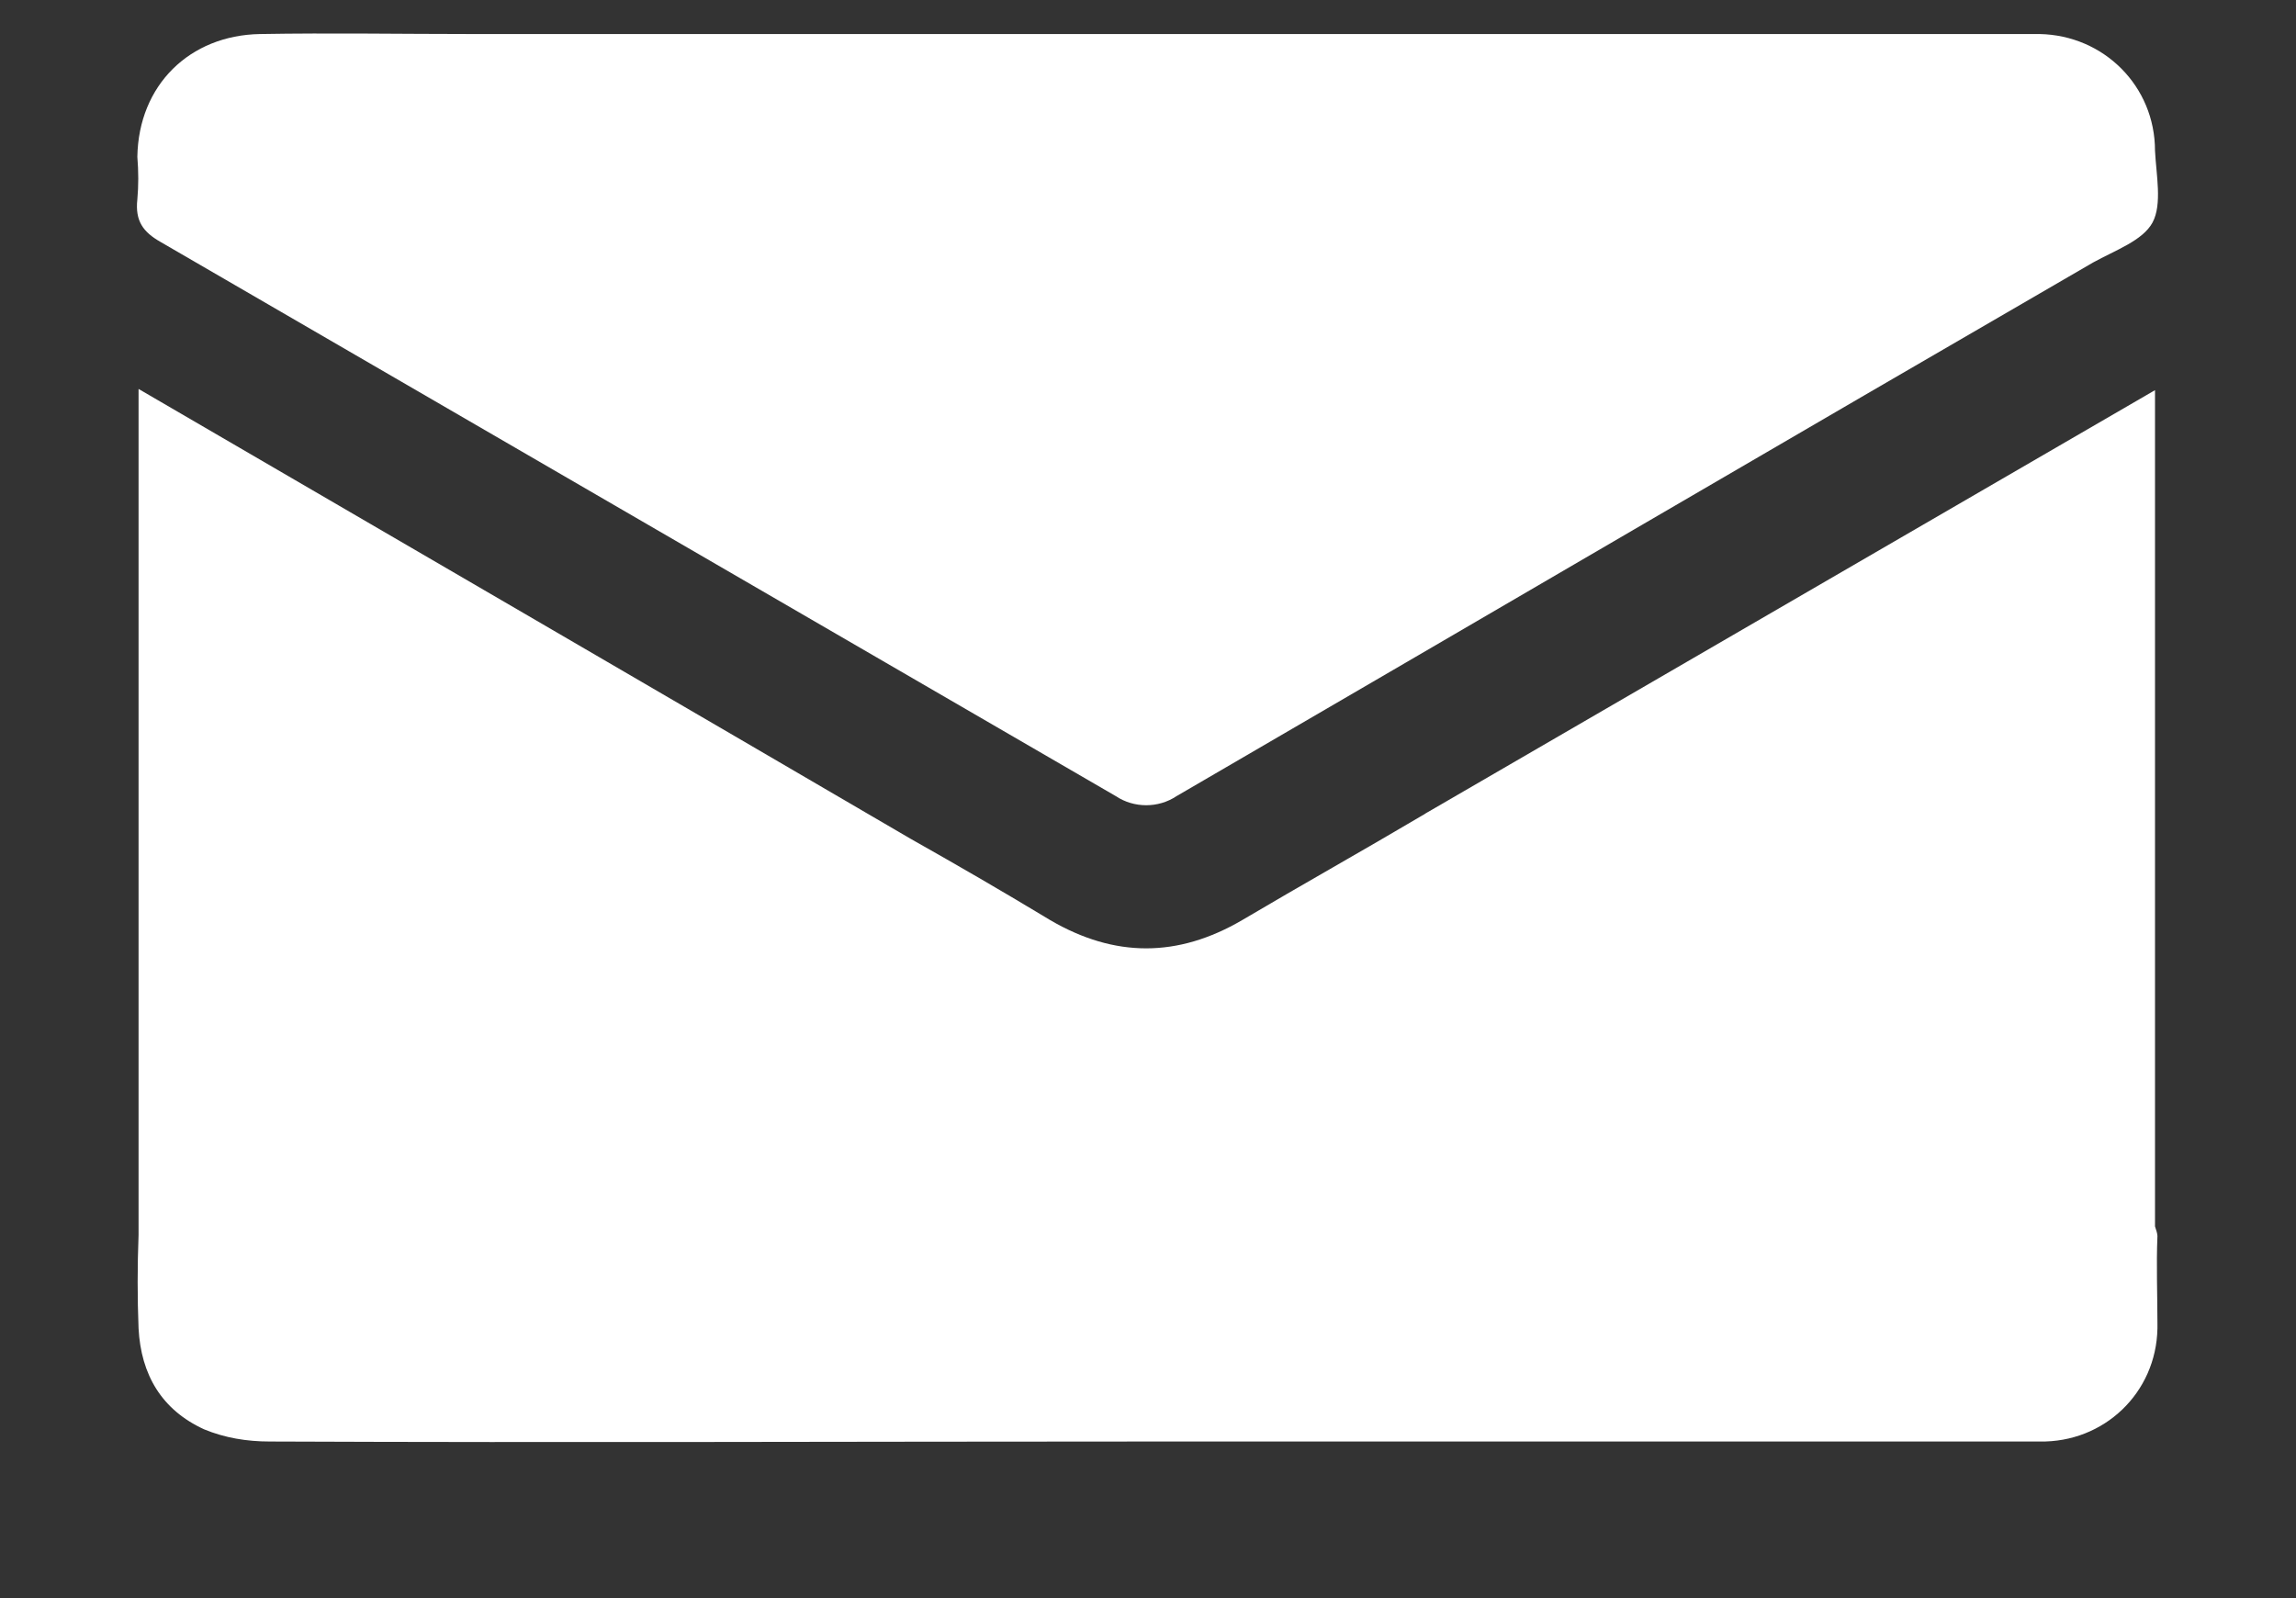
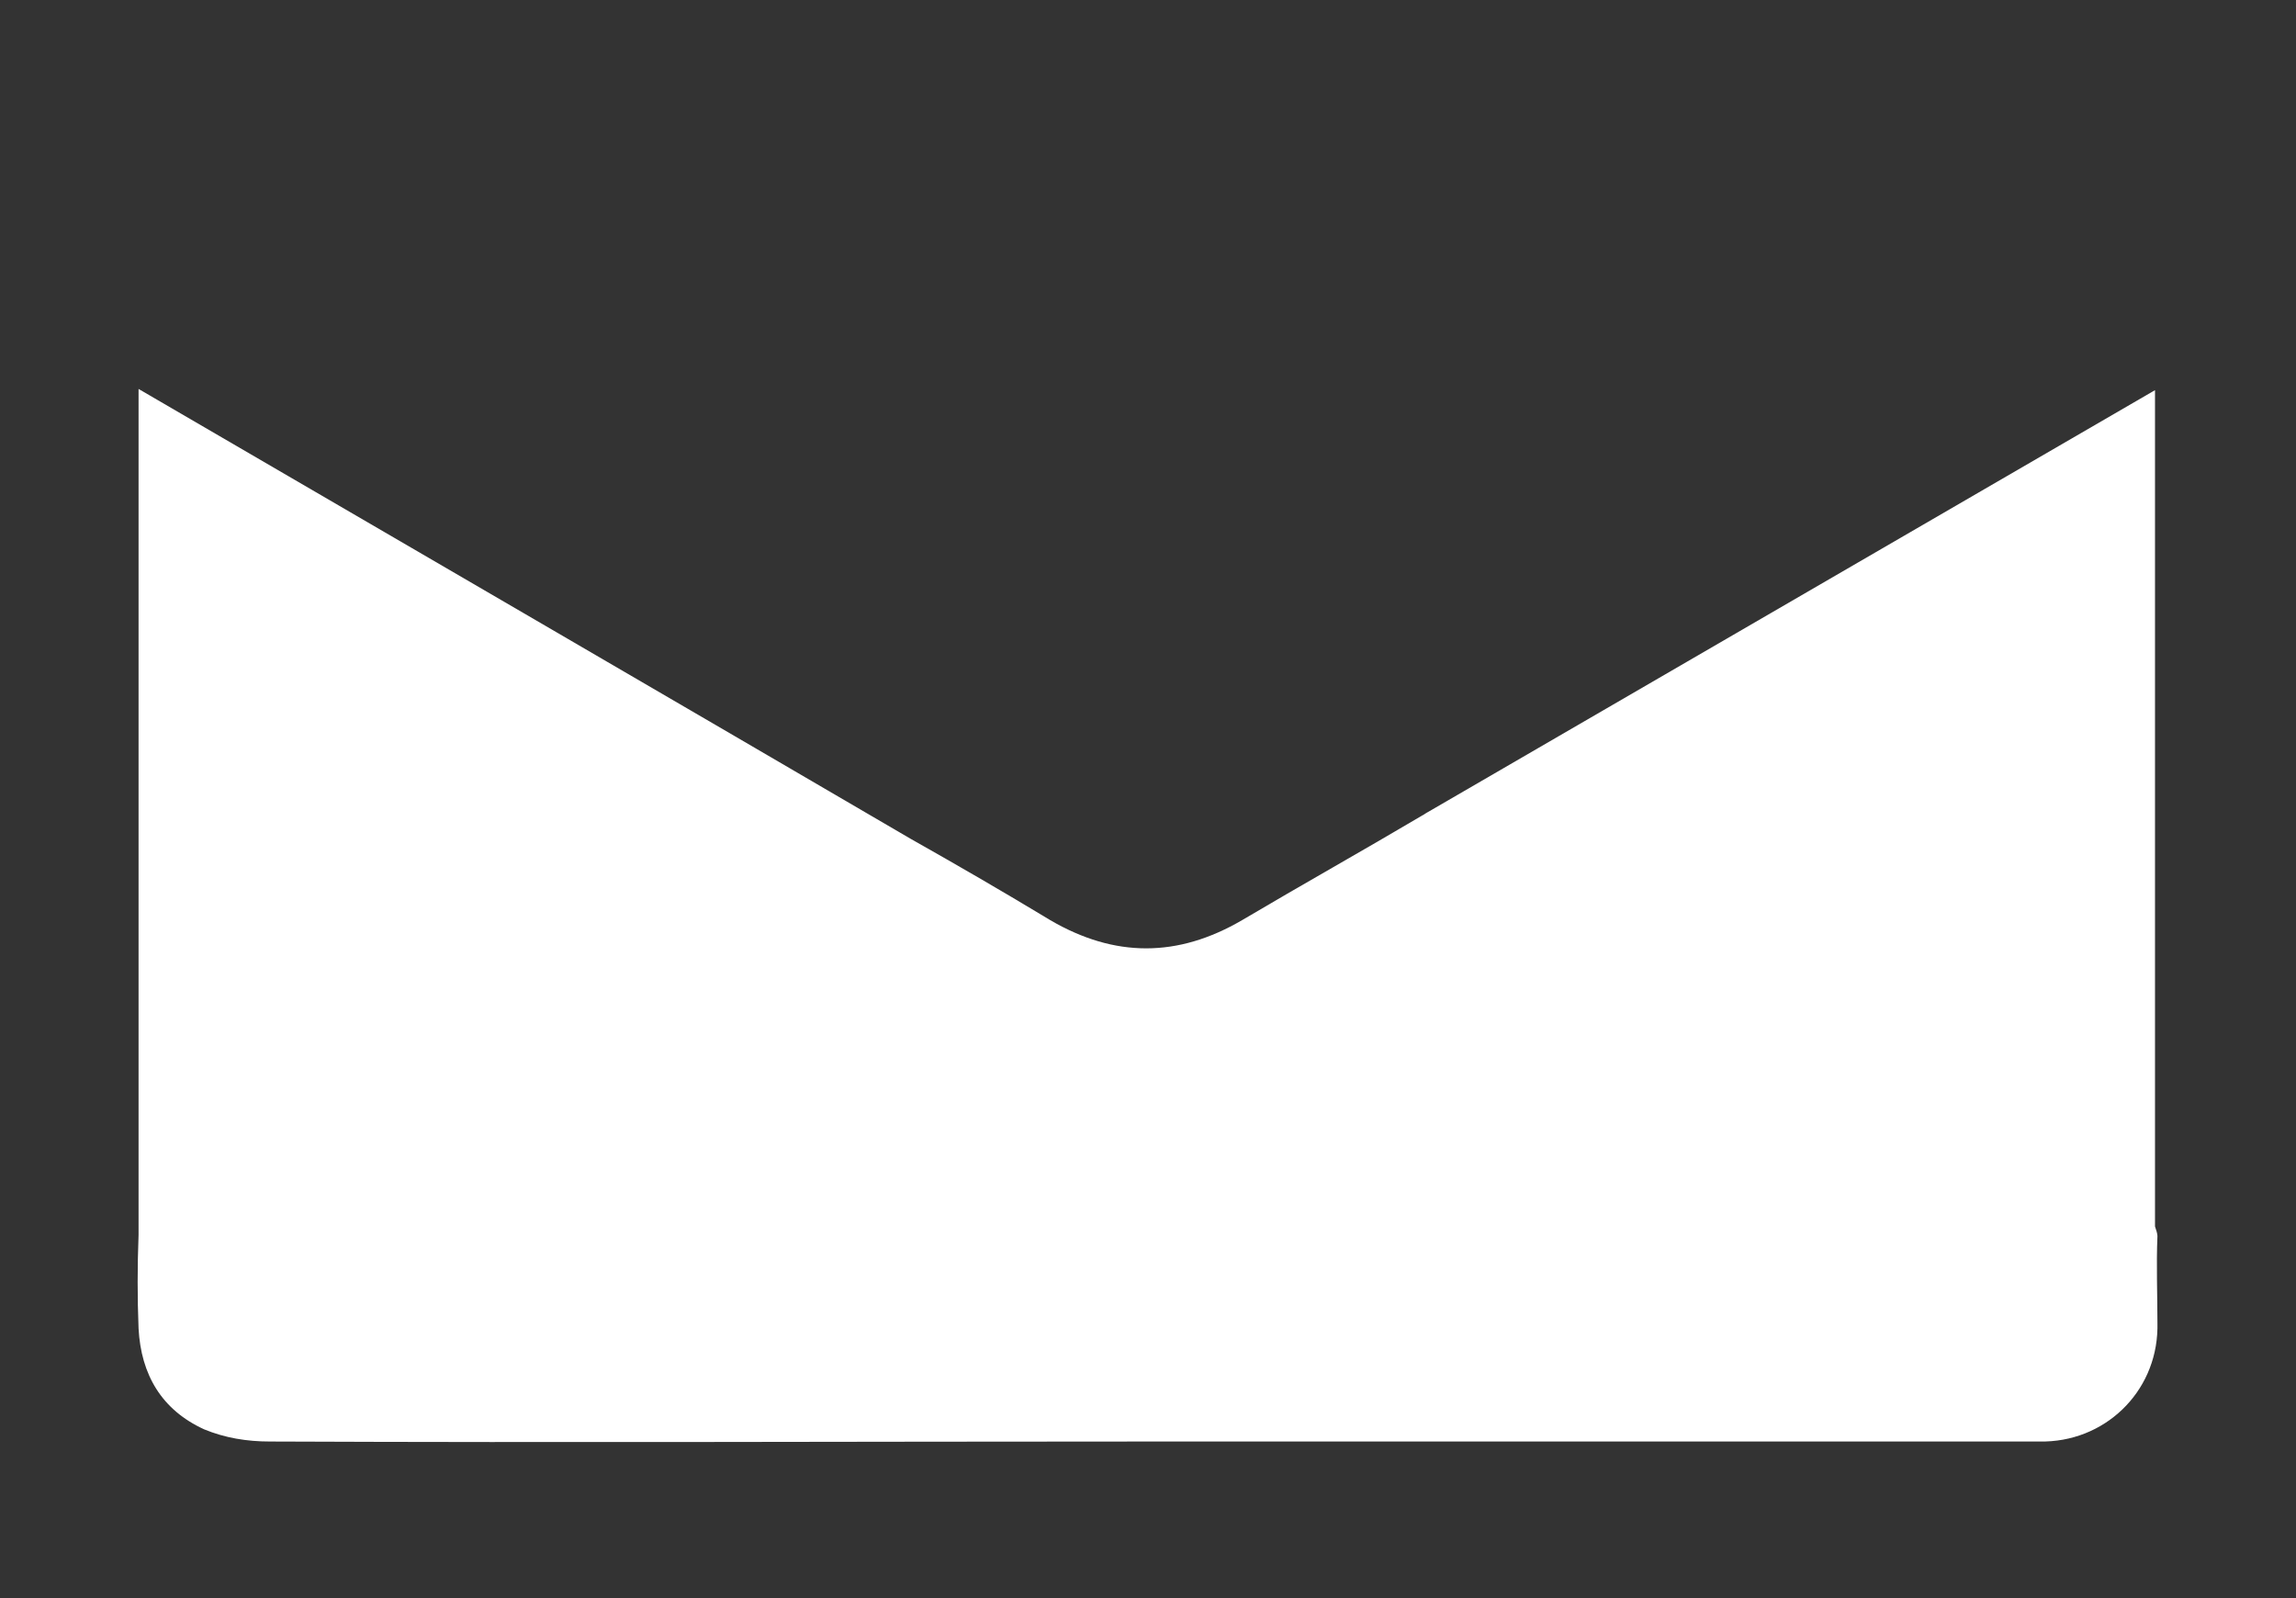
<svg xmlns="http://www.w3.org/2000/svg" version="1.1" id="Layer_1" x="0px" y="0px" viewBox="0 0 188.9 131.5" style="enable-background:new 0 0 188.9 131.5;" xml:space="preserve">
  <rect x="0" y="0" width="188.9" height="131.5" fill="#333333" stroke="none" />
  <style type="text/css">
	.st0{fill:#FFFFFF;}
</style>
  <title>email</title>
-   <path class="st0" d="M13.2,19.9c26.2,15.2,52.4,30.4,78.6,45.6c1.5,1,3.5,1,5,0c25.1-14.6,50.2-29.3,75.4-43.9  c1.8-1,4.1-1.8,4.9-3.3c0.8-1.5,0.3-3.9,0.2-5.9c0-5.3-4.2-9.5-9.5-9.6c-0.1,0-0.1,0-0.2,0c-24.4,0-48.7,0-73.1,0l0,0H38.9  c-5.8,0-11.7-0.1-17.5,0c-5.8,0.1-10,4.2-10.1,10.1c0.1,1.2,0.1,2.4,0,3.5C11.1,18.2,11.8,19.1,13.2,19.9z" />
  <path class="st0" d="M177.3,100.9V32.1l-59.8,34.7c-0.2,0.1-0.3,0.2-0.5,0.3c-4.9,2.9-9.9,5.7-14.8,8.6c-5.3,3.1-10.5,3.1-15.8,0  c-3.8-2.3-7.6-4.5-11.5-6.7l0,0C59,59.7,27.2,41.2,11.4,32c0,18.4,0,51.1,0,69.6c-0.1,2.6-0.1,5.2,0,7.7c0.2,3.8,1.9,6.7,5.4,8.3  c1.7,0.7,3.5,1,5.4,1c24.2,0.1,48.3,0,72.5,0l0,0c24.4,0,48.8,0,73.1,0c5.3,0.1,9.6-4,9.7-9.3c0-0.1,0-0.3,0-0.4  c0-2.4-0.1-4.8,0-7.2C177.5,101.5,177.4,101.2,177.3,100.9z" />
</svg>